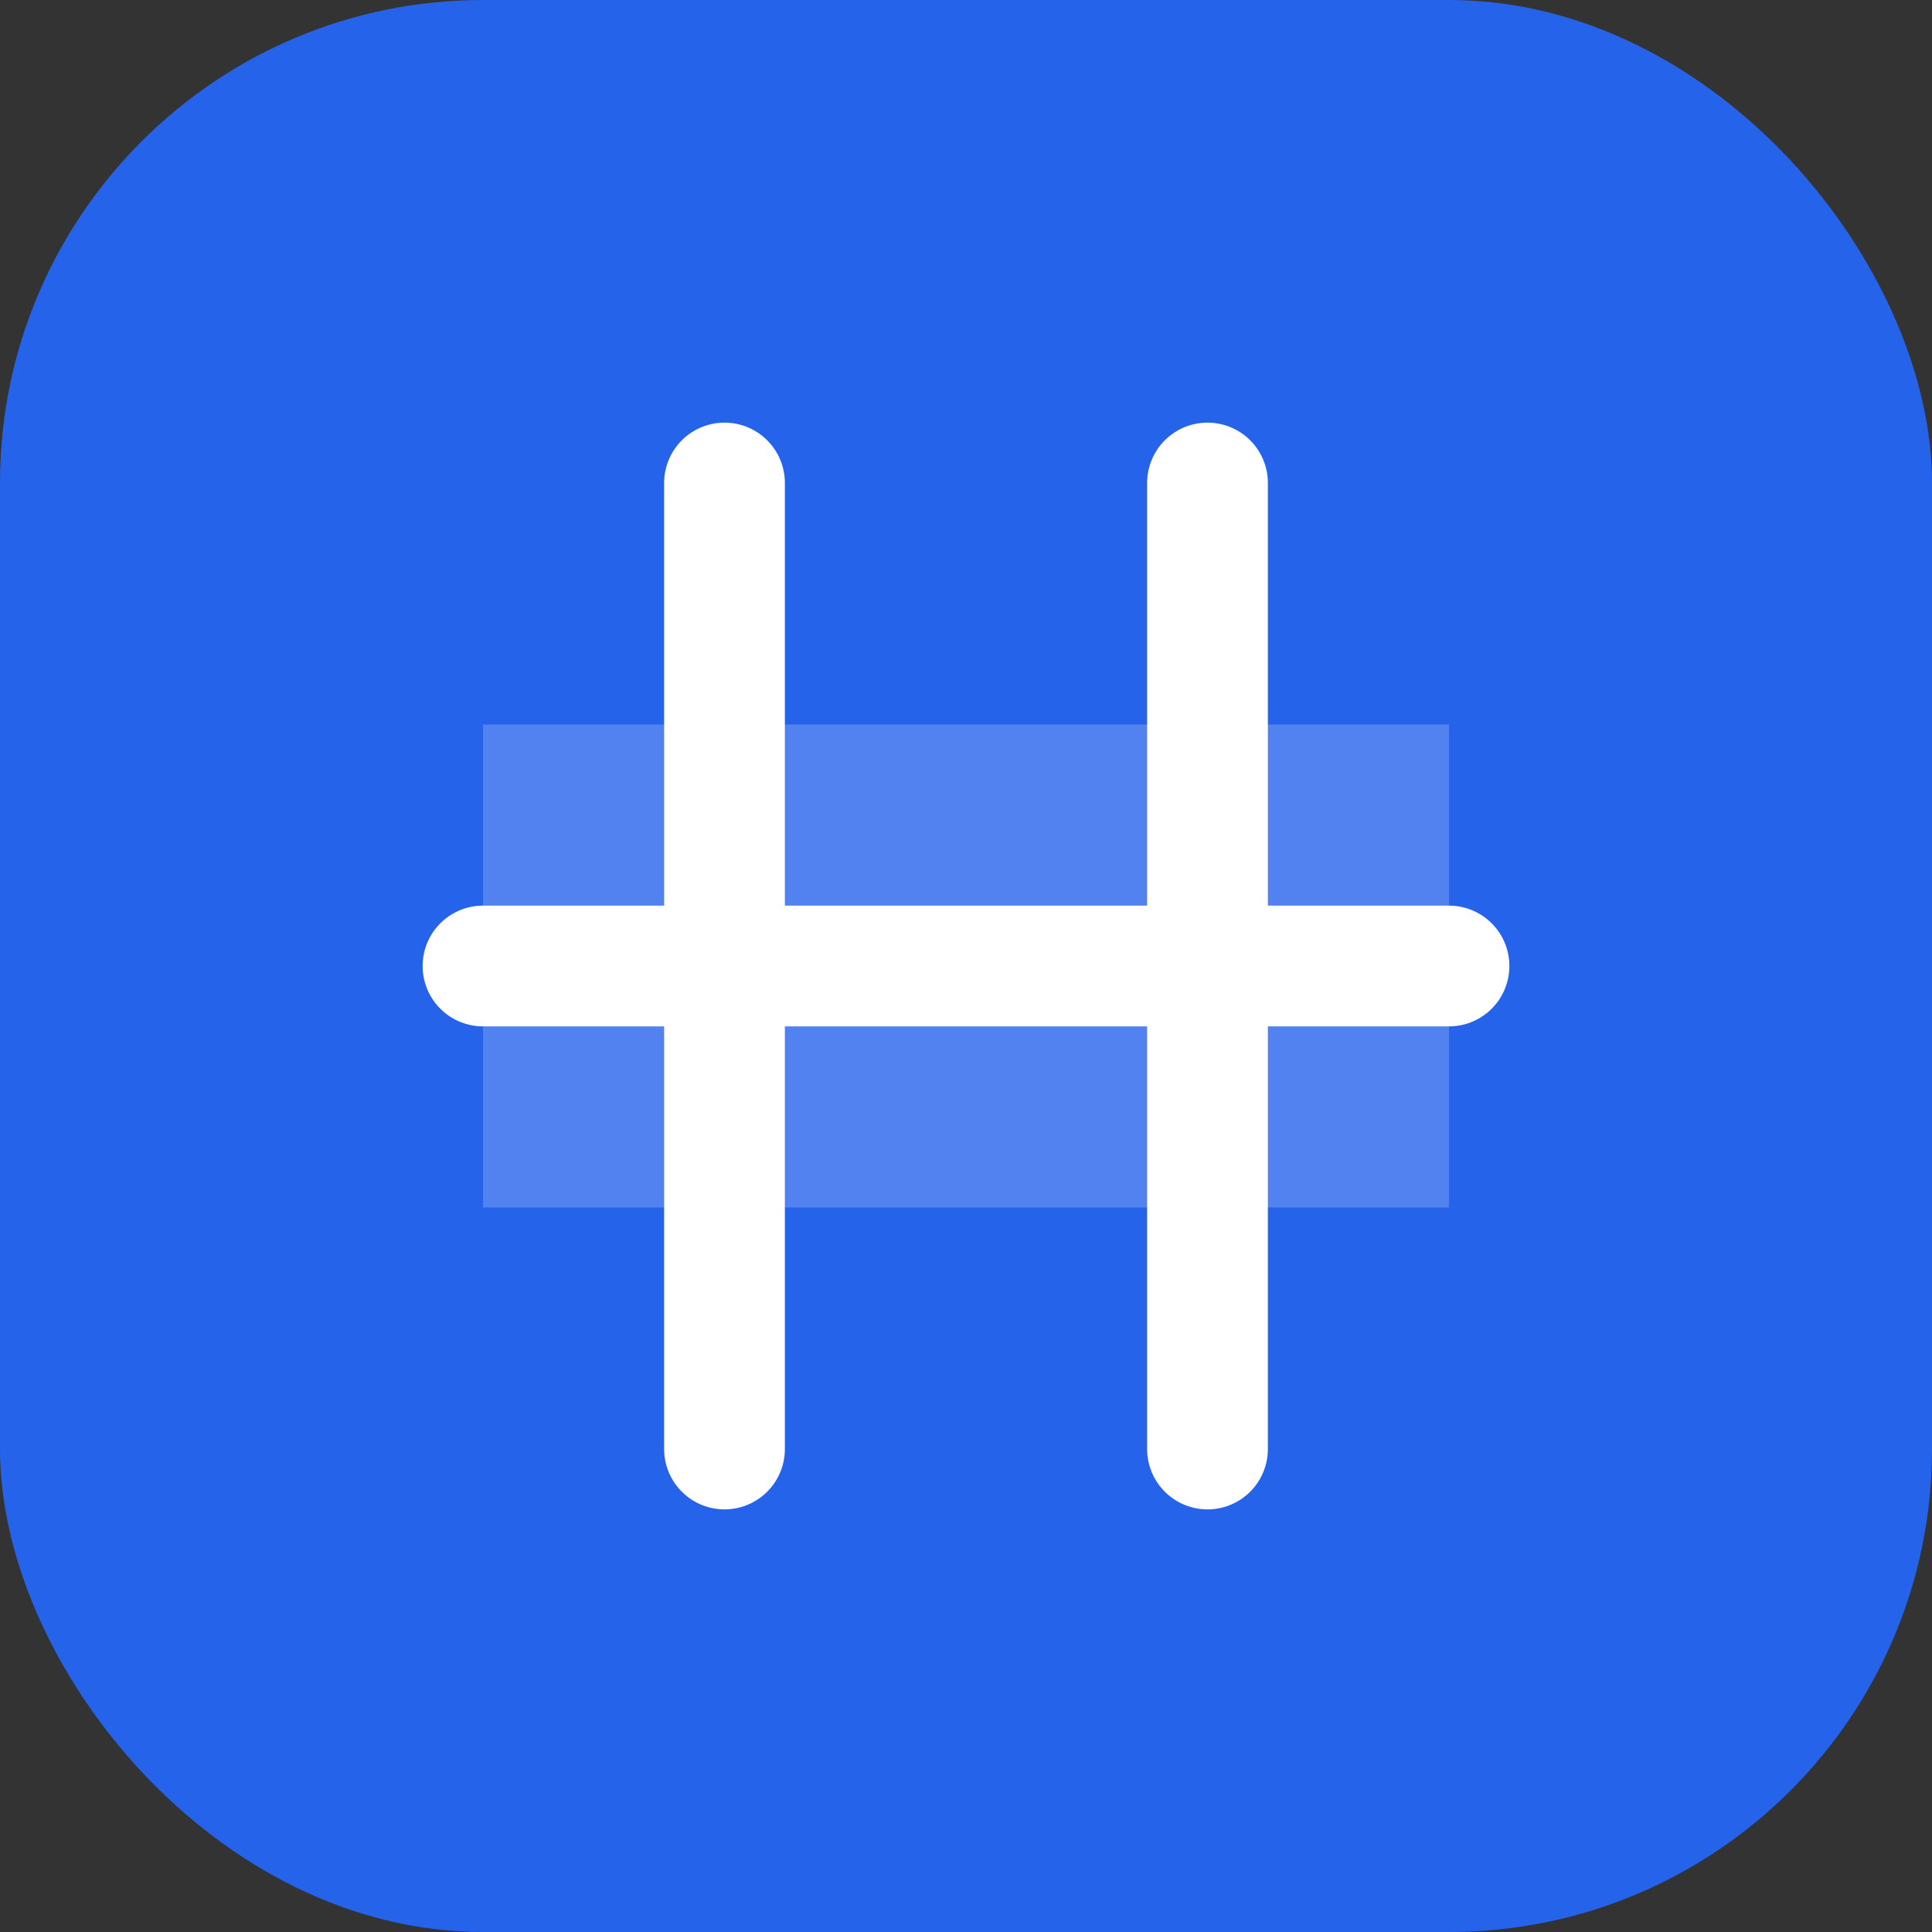
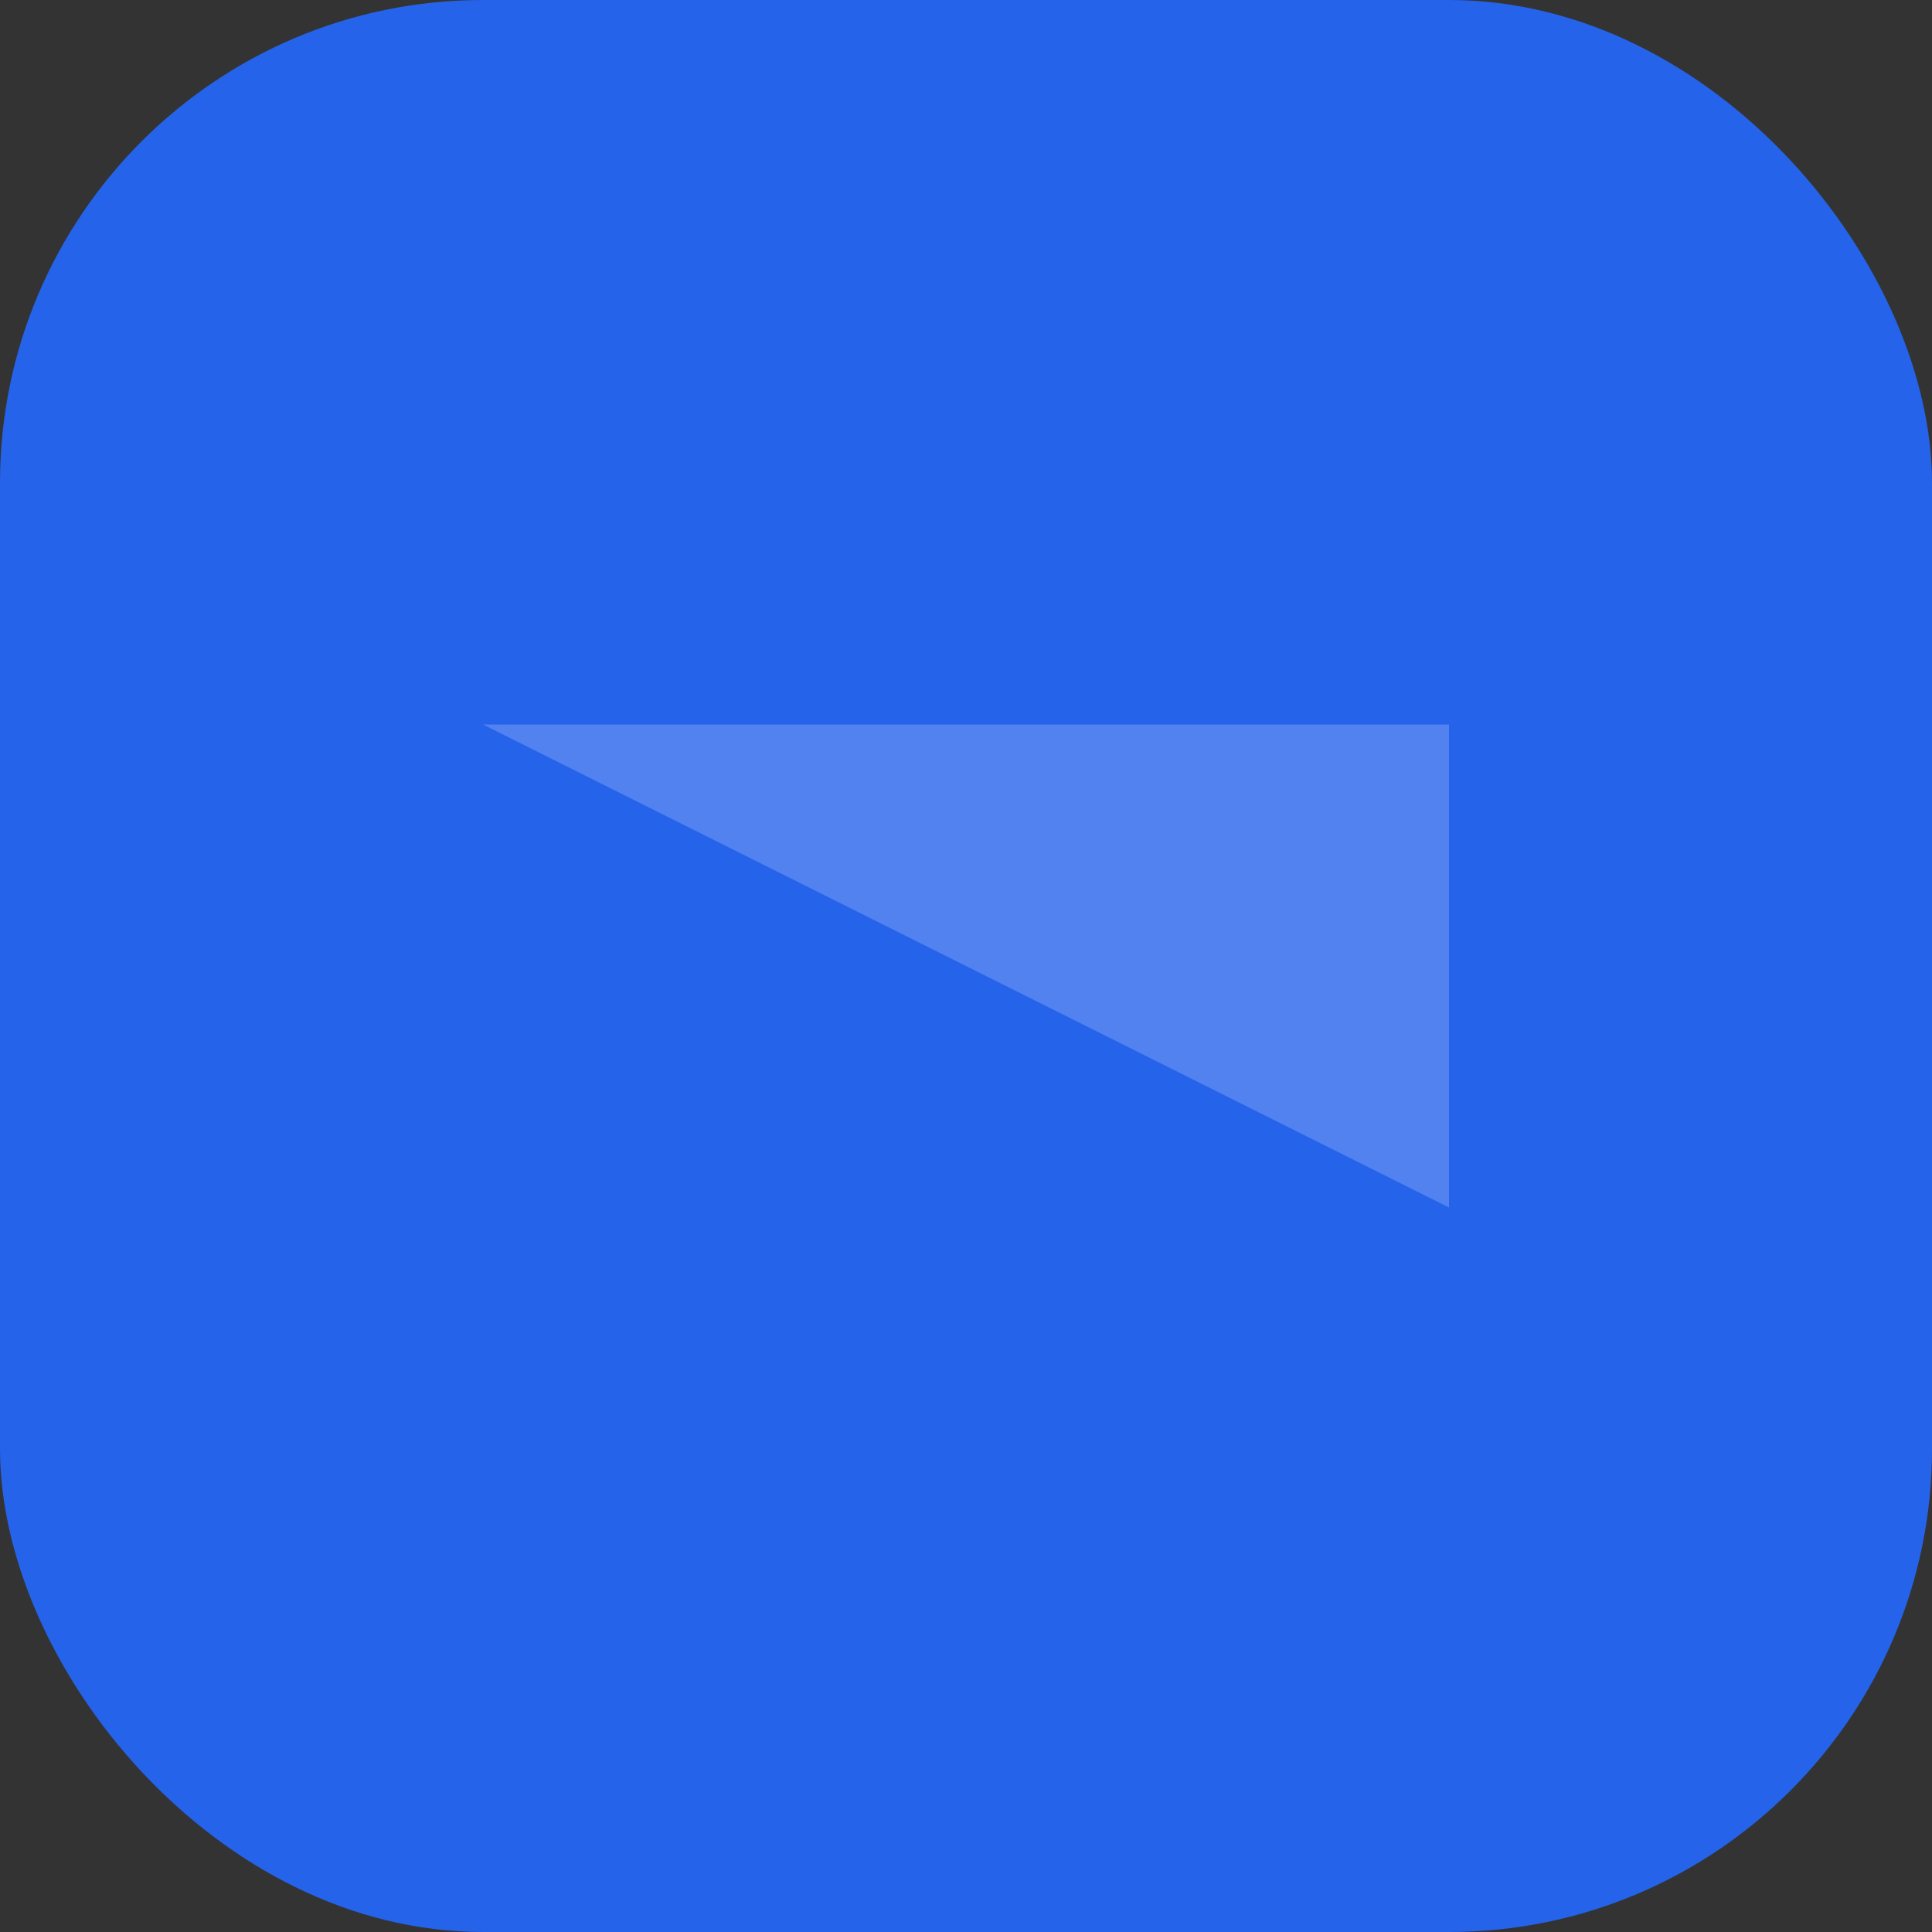
<svg xmlns="http://www.w3.org/2000/svg" width="32" height="32" viewBox="0 0 32 32" fill="none">
  <rect x="0" y="0" width="32" height="32" fill="#333333" stroke="none" />
  <rect width="32" height="32" rx="8" fill="#2563eb" />
-   <path d="M8 12h16v8H8z" fill="#ffffff" opacity="0.2" />
-   <path d="M12 8v16M20 8v16M8 16h16" stroke="#ffffff" stroke-width="2" stroke-linecap="round" />
+   <path d="M8 12h16v8z" fill="#ffffff" opacity="0.2" />
</svg>